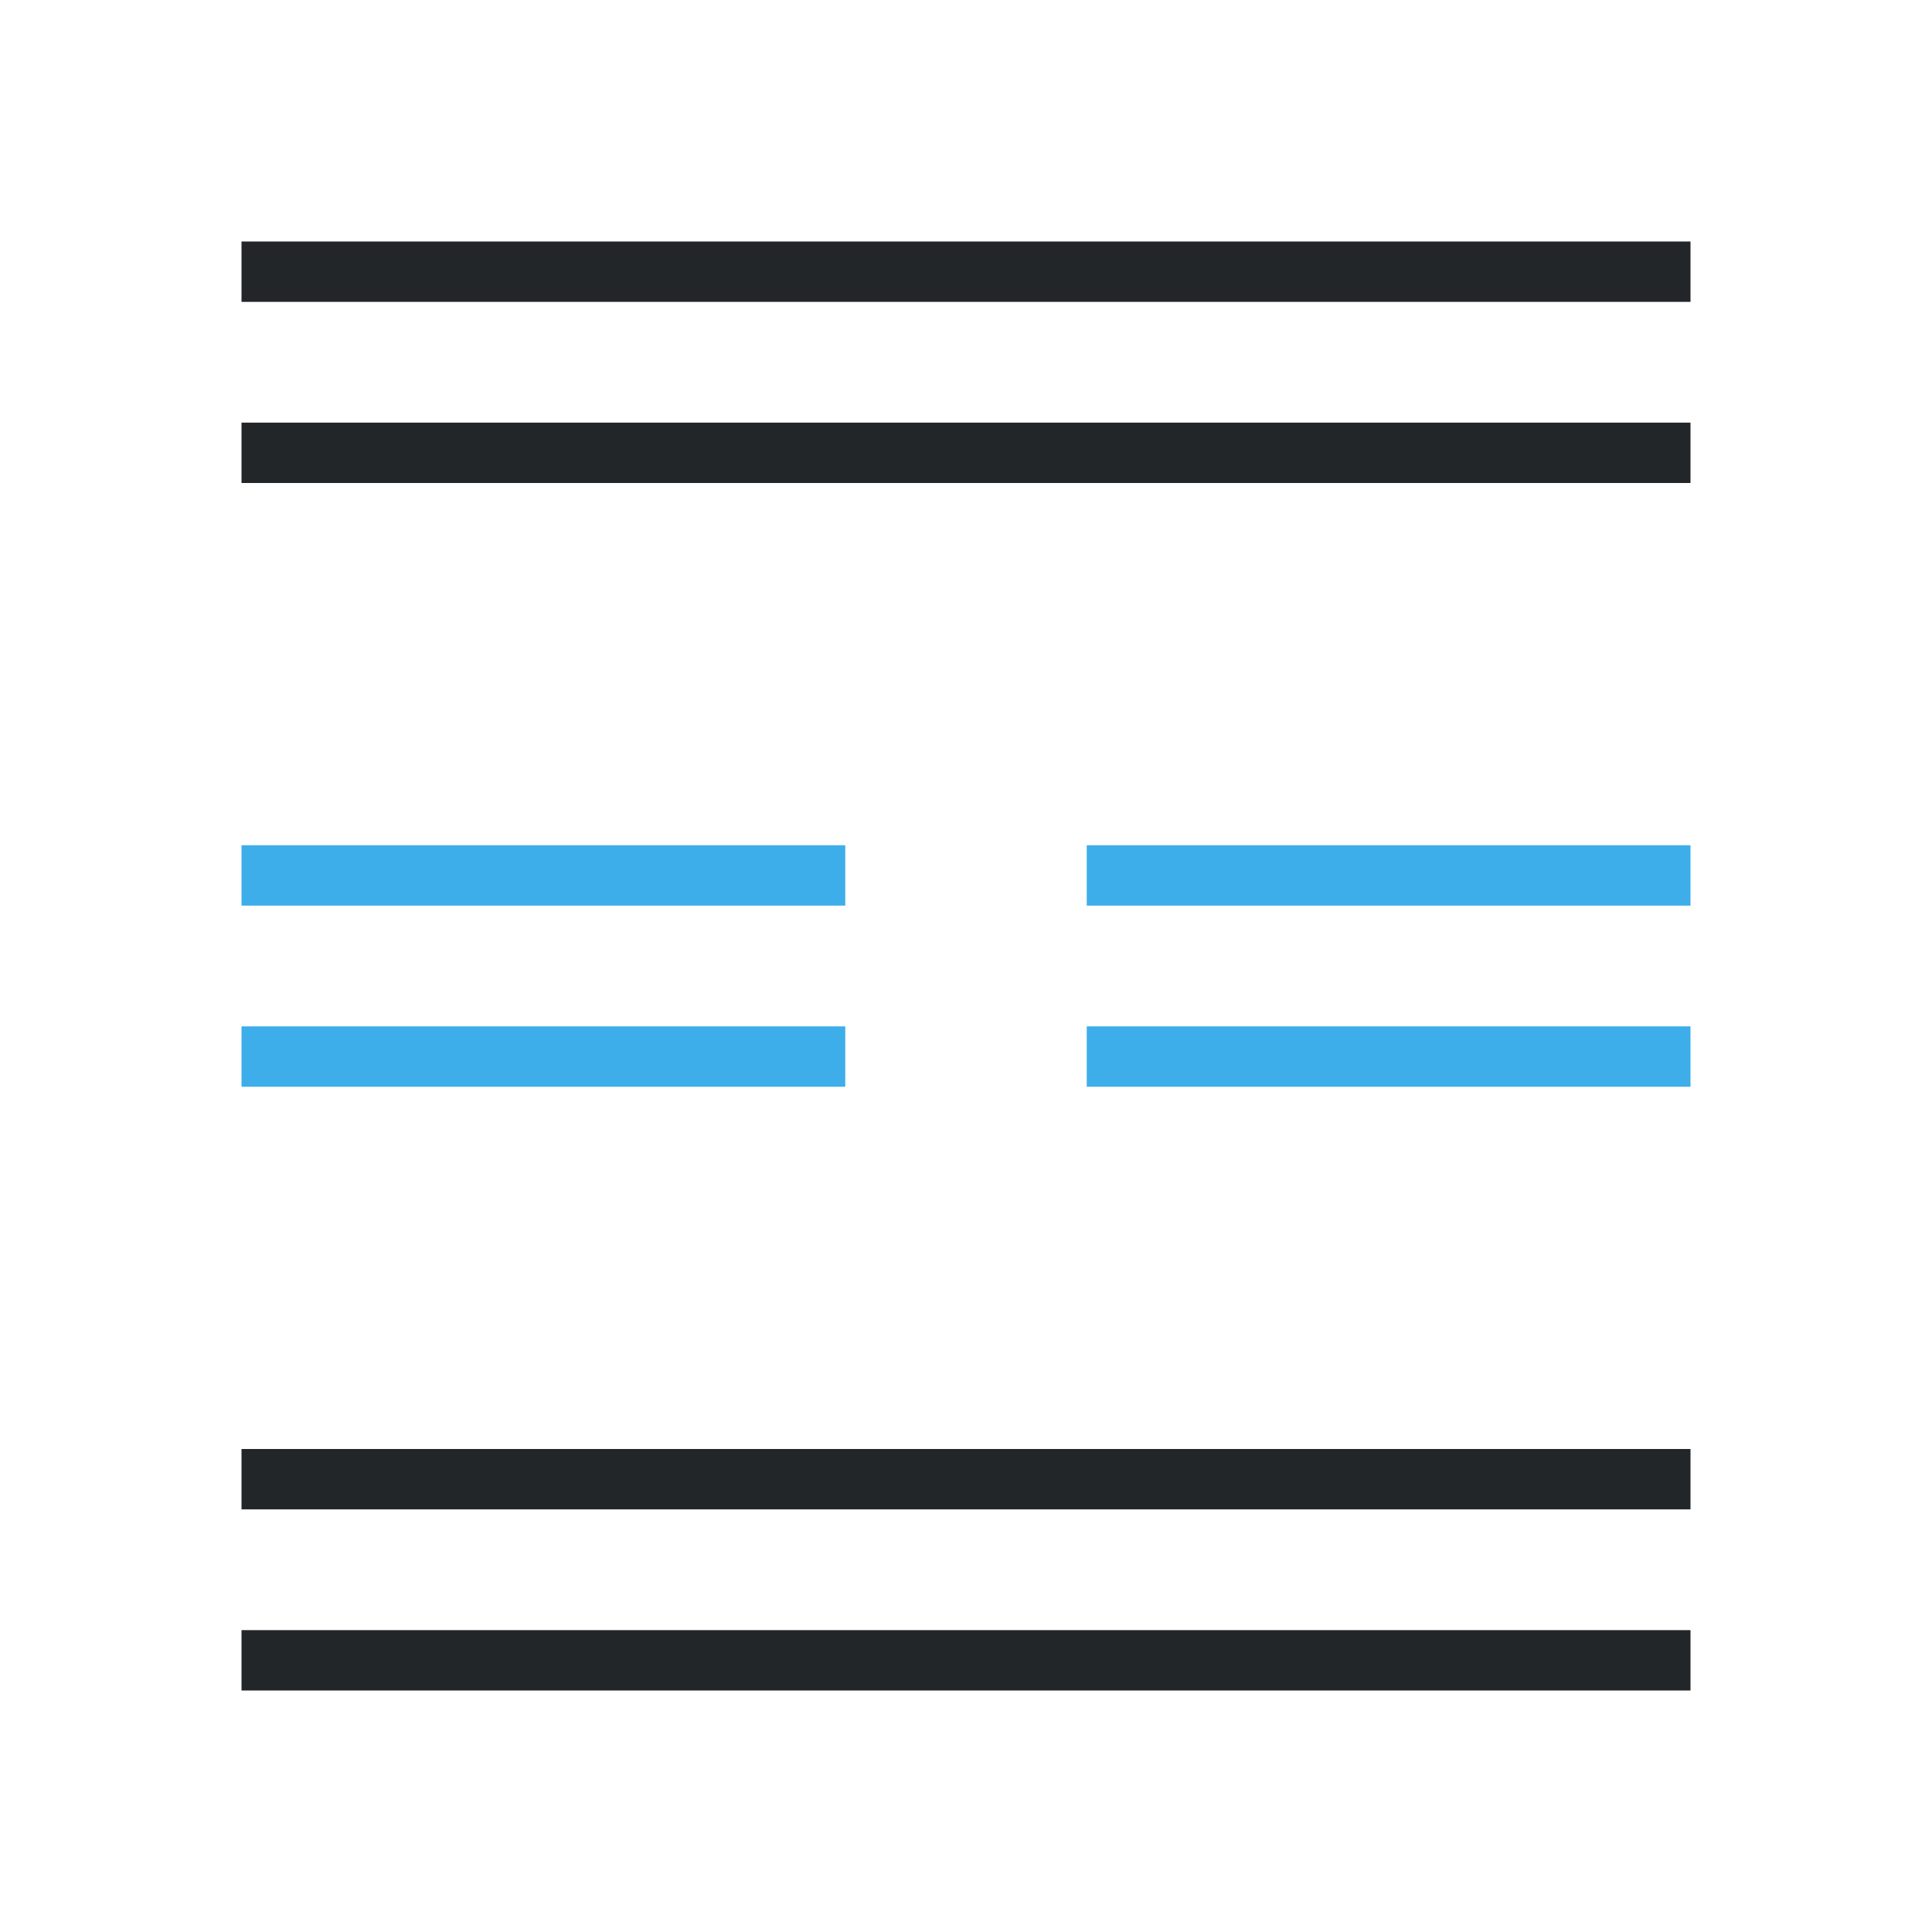
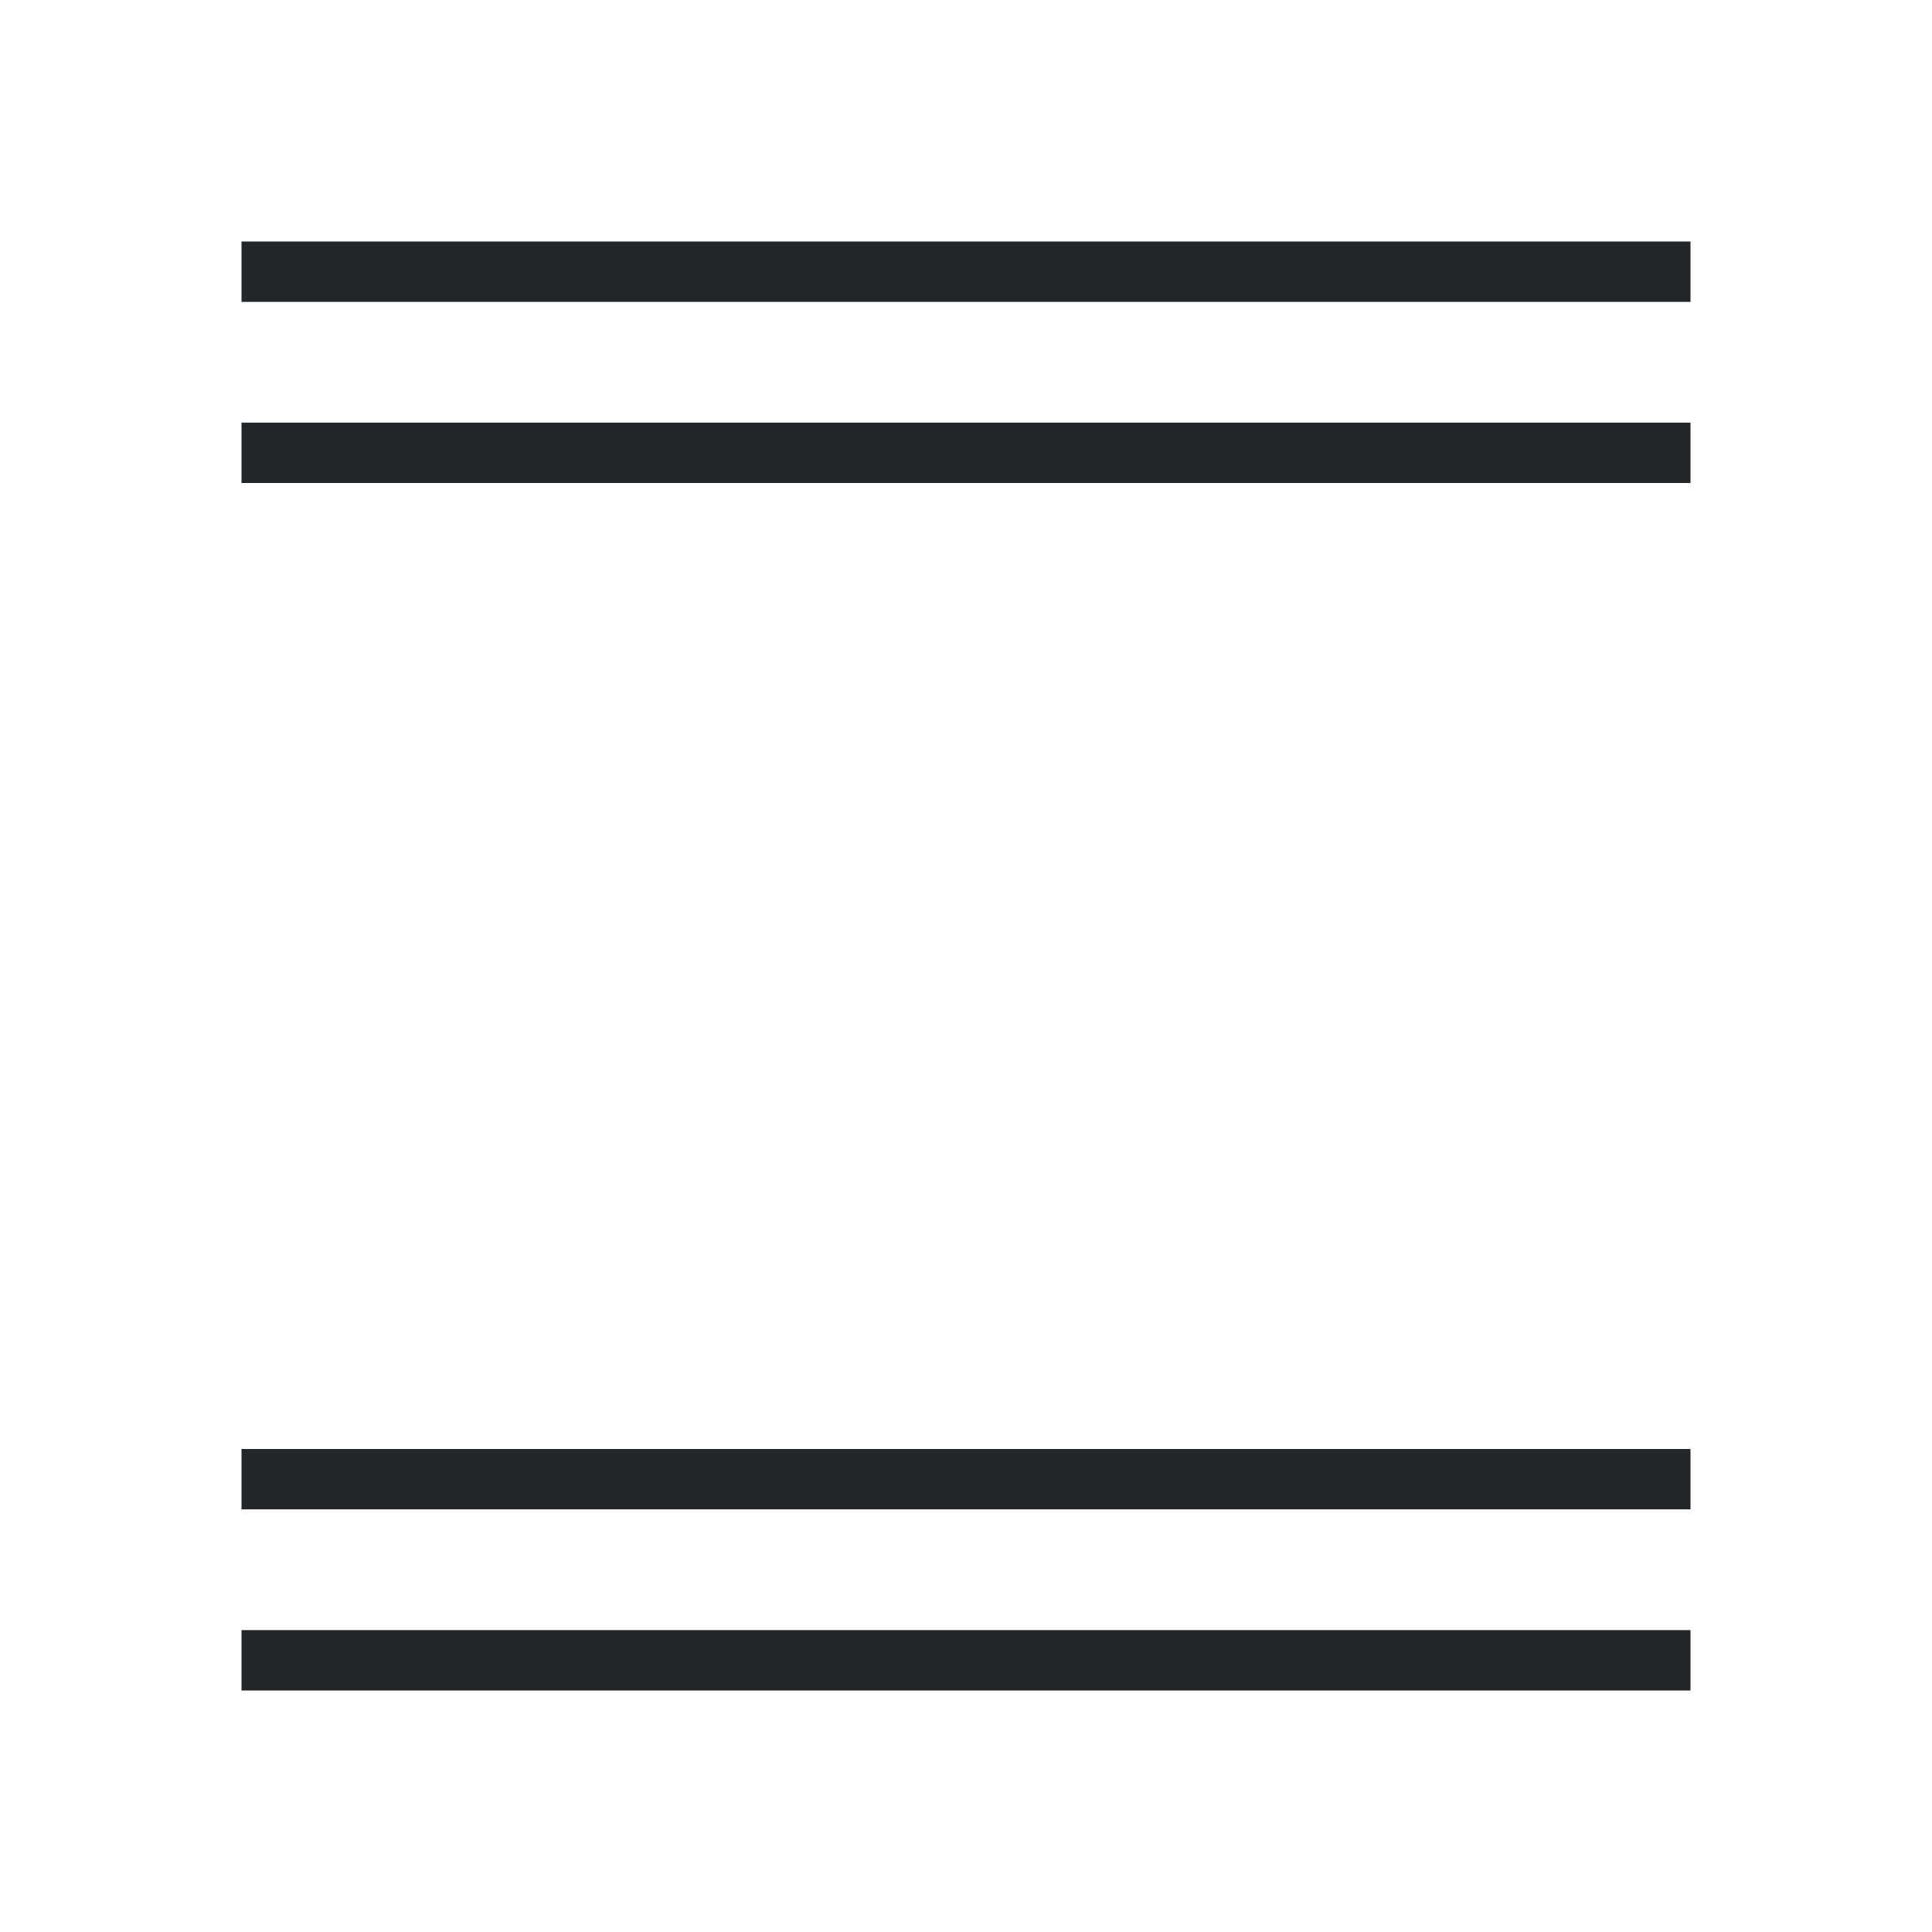
<svg xmlns="http://www.w3.org/2000/svg" viewBox="0 0 32 32">
-   <path d="m4 14v1h10v-1zm14 0v1h10v-1zm-14 3v1h10v-1zm14 0v1h10v-1z" fill="#3daee9" />
  <path d="m4 4v1h24v-1zm0 3v1h24v-1zm0 17v1h24v-1zm0 3v1h24v-1z" fill="#232629" />
</svg>